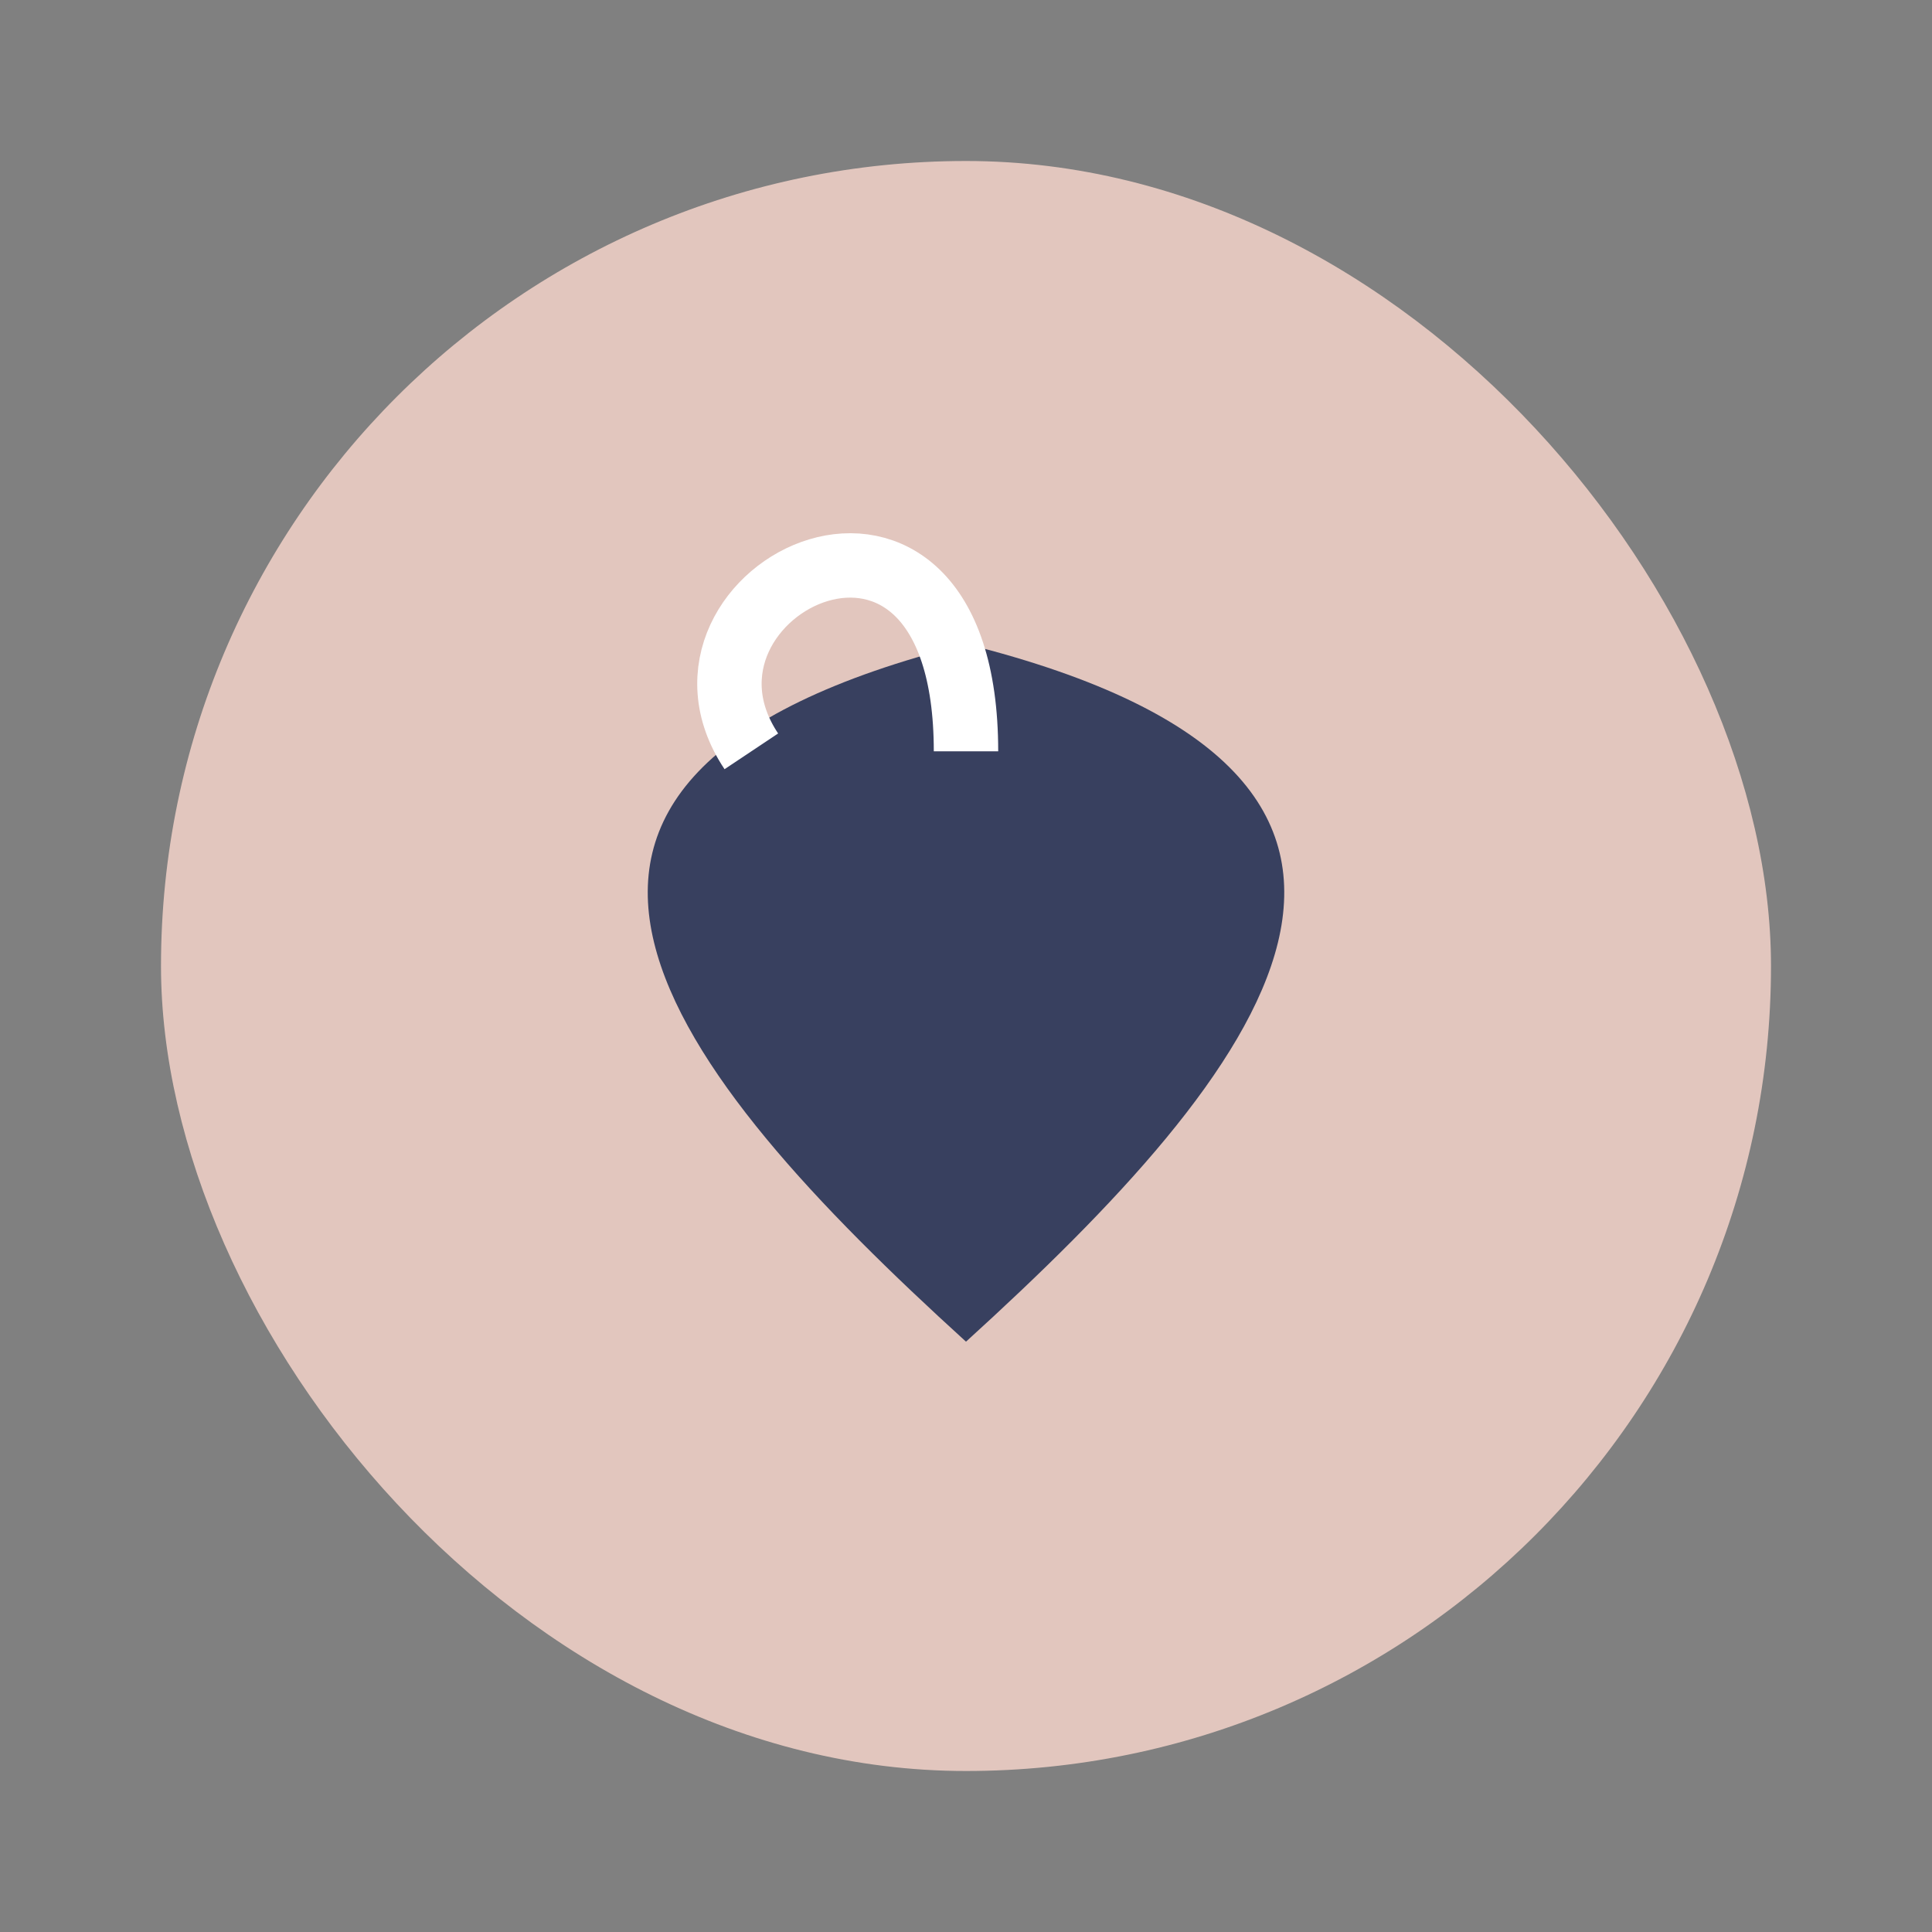
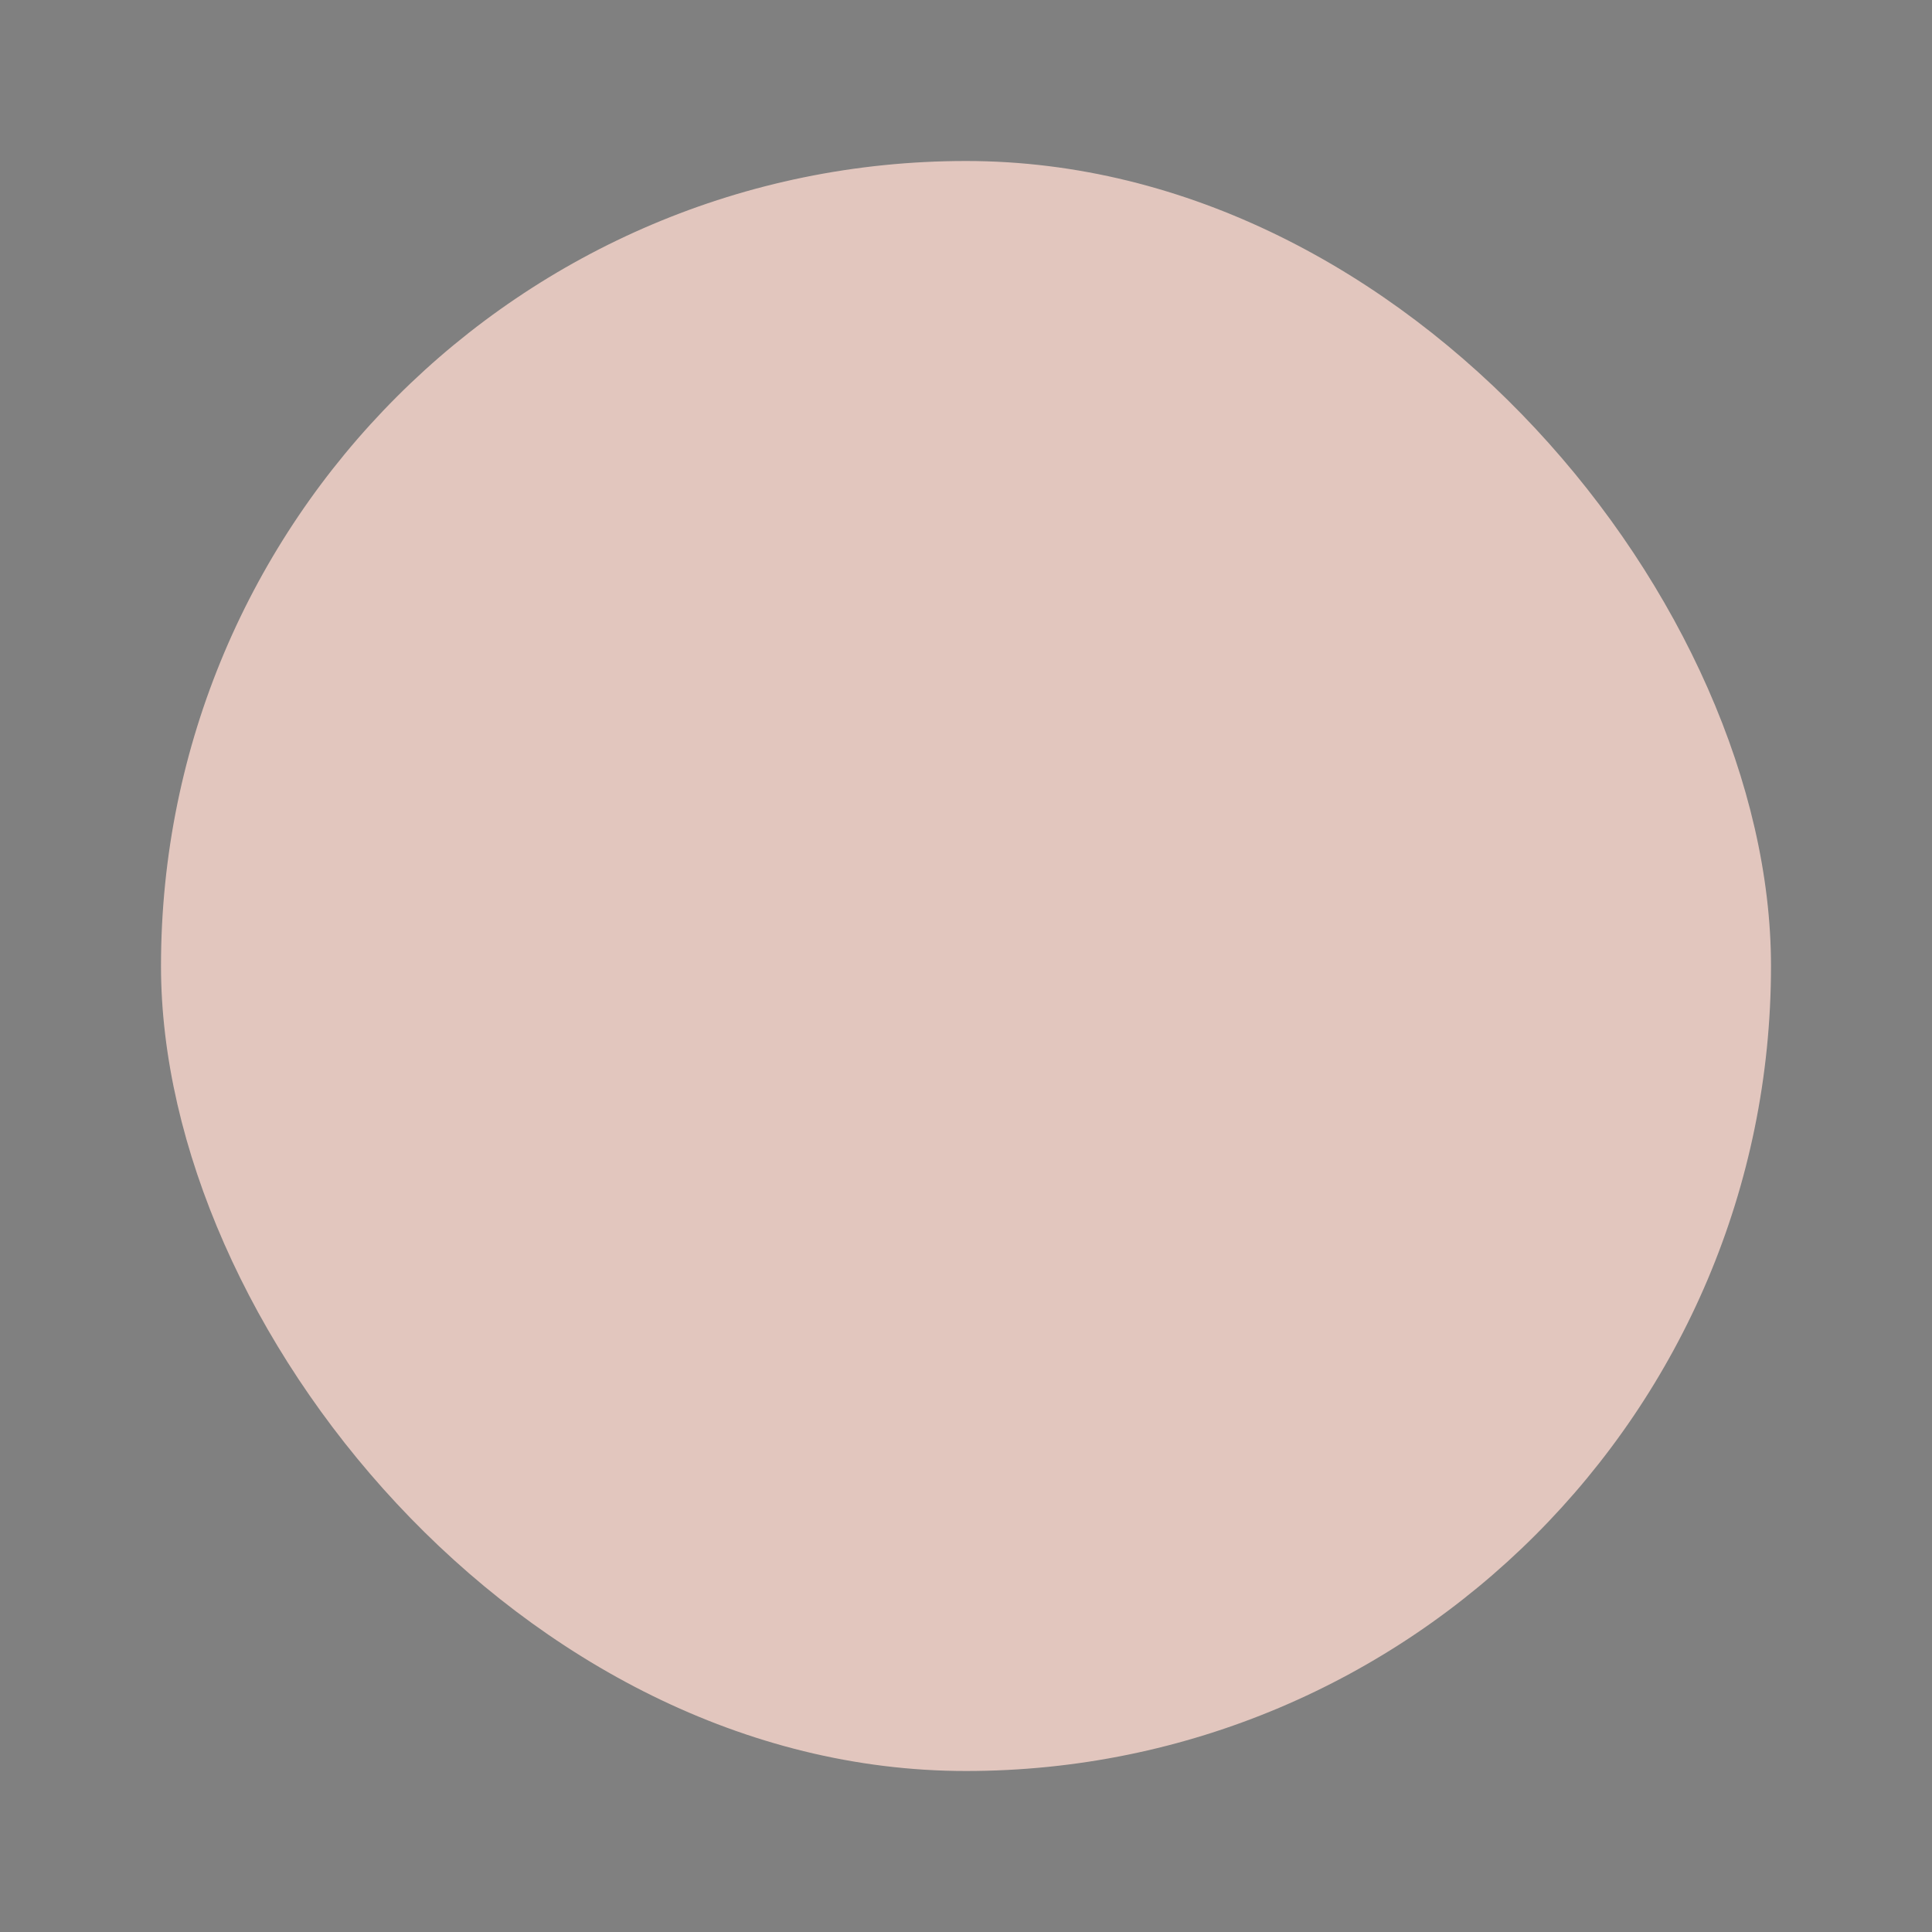
<svg xmlns="http://www.w3.org/2000/svg" viewBox="0 0 36 36" width="36" height="36">
  <rect x="0" y="0" width="36" height="36" fill="#808080" stroke="none" />
  <rect x="3" y="3" width="30" height="30" rx="15" fill="#E2C6BE" />
-   <path d="M18 25c5.5-5 10-10.5 0-13-10 2.5-5.5 8 0 13z" fill="#38405F" />
-   <path d="M14 14c-2-3 4-6 4 0" fill="none" stroke="#FFFFFF" stroke-width="1.2" />
+   <path d="M18 25z" fill="#38405F" />
</svg>